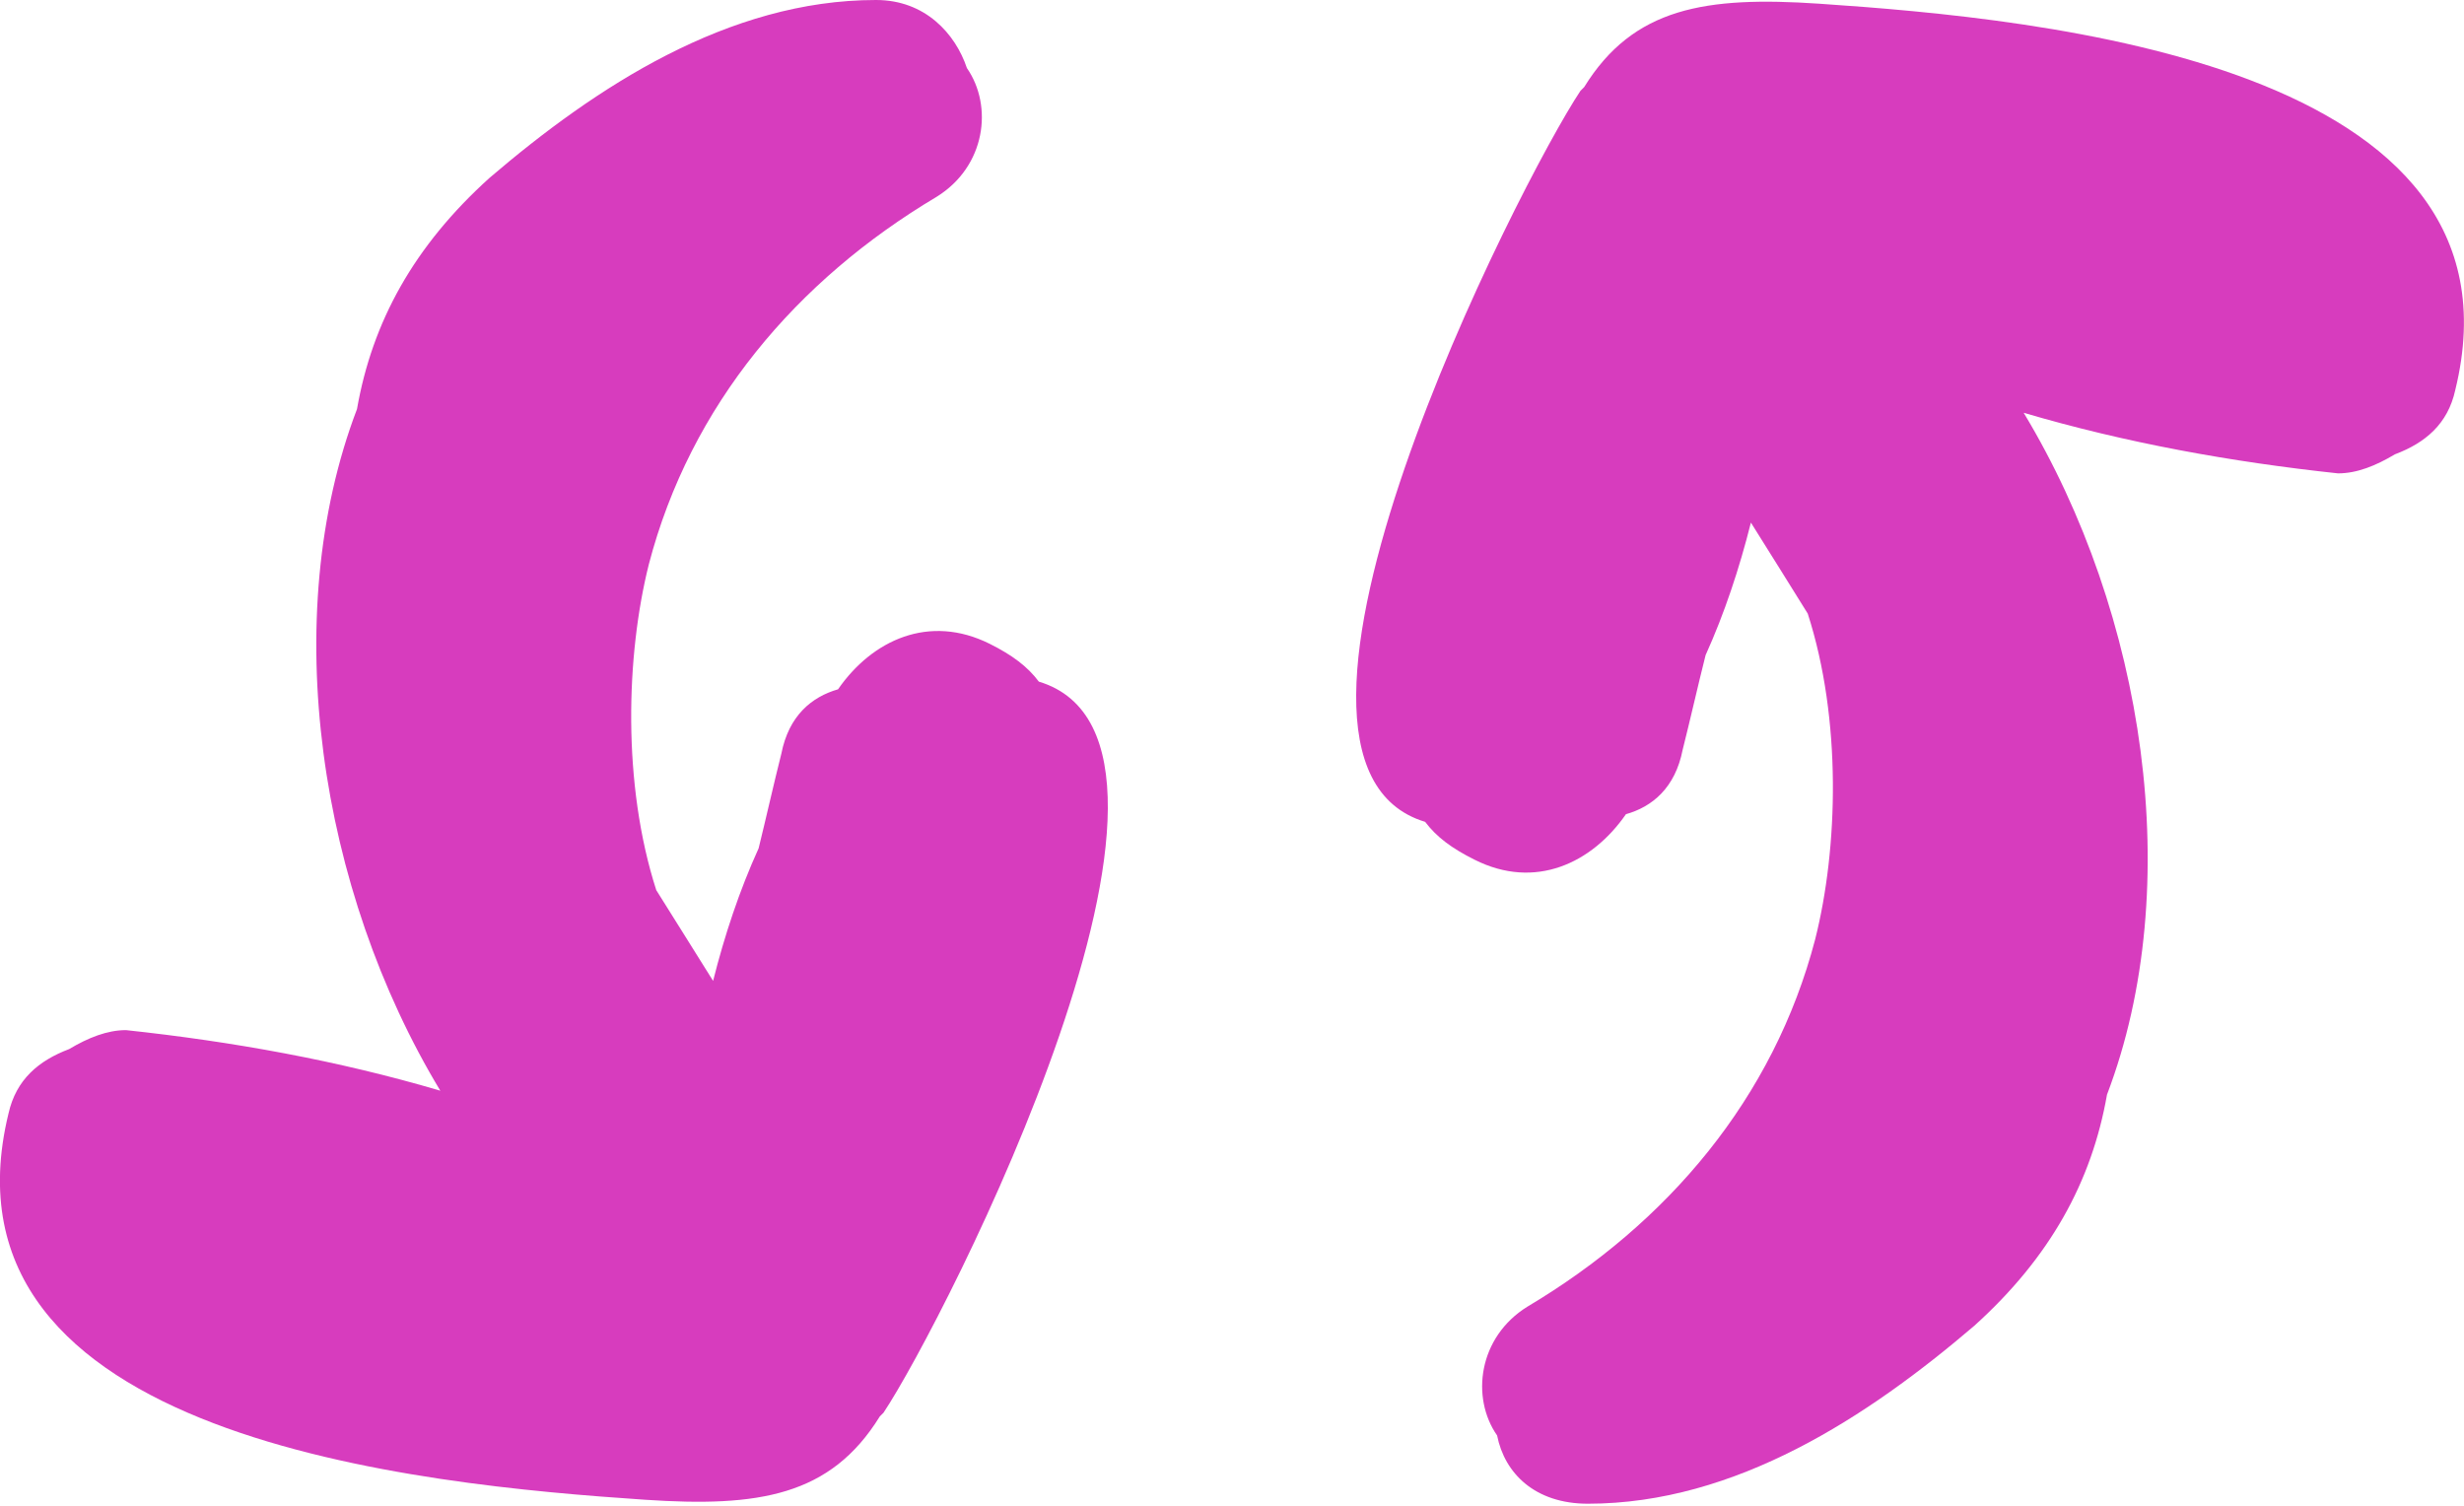
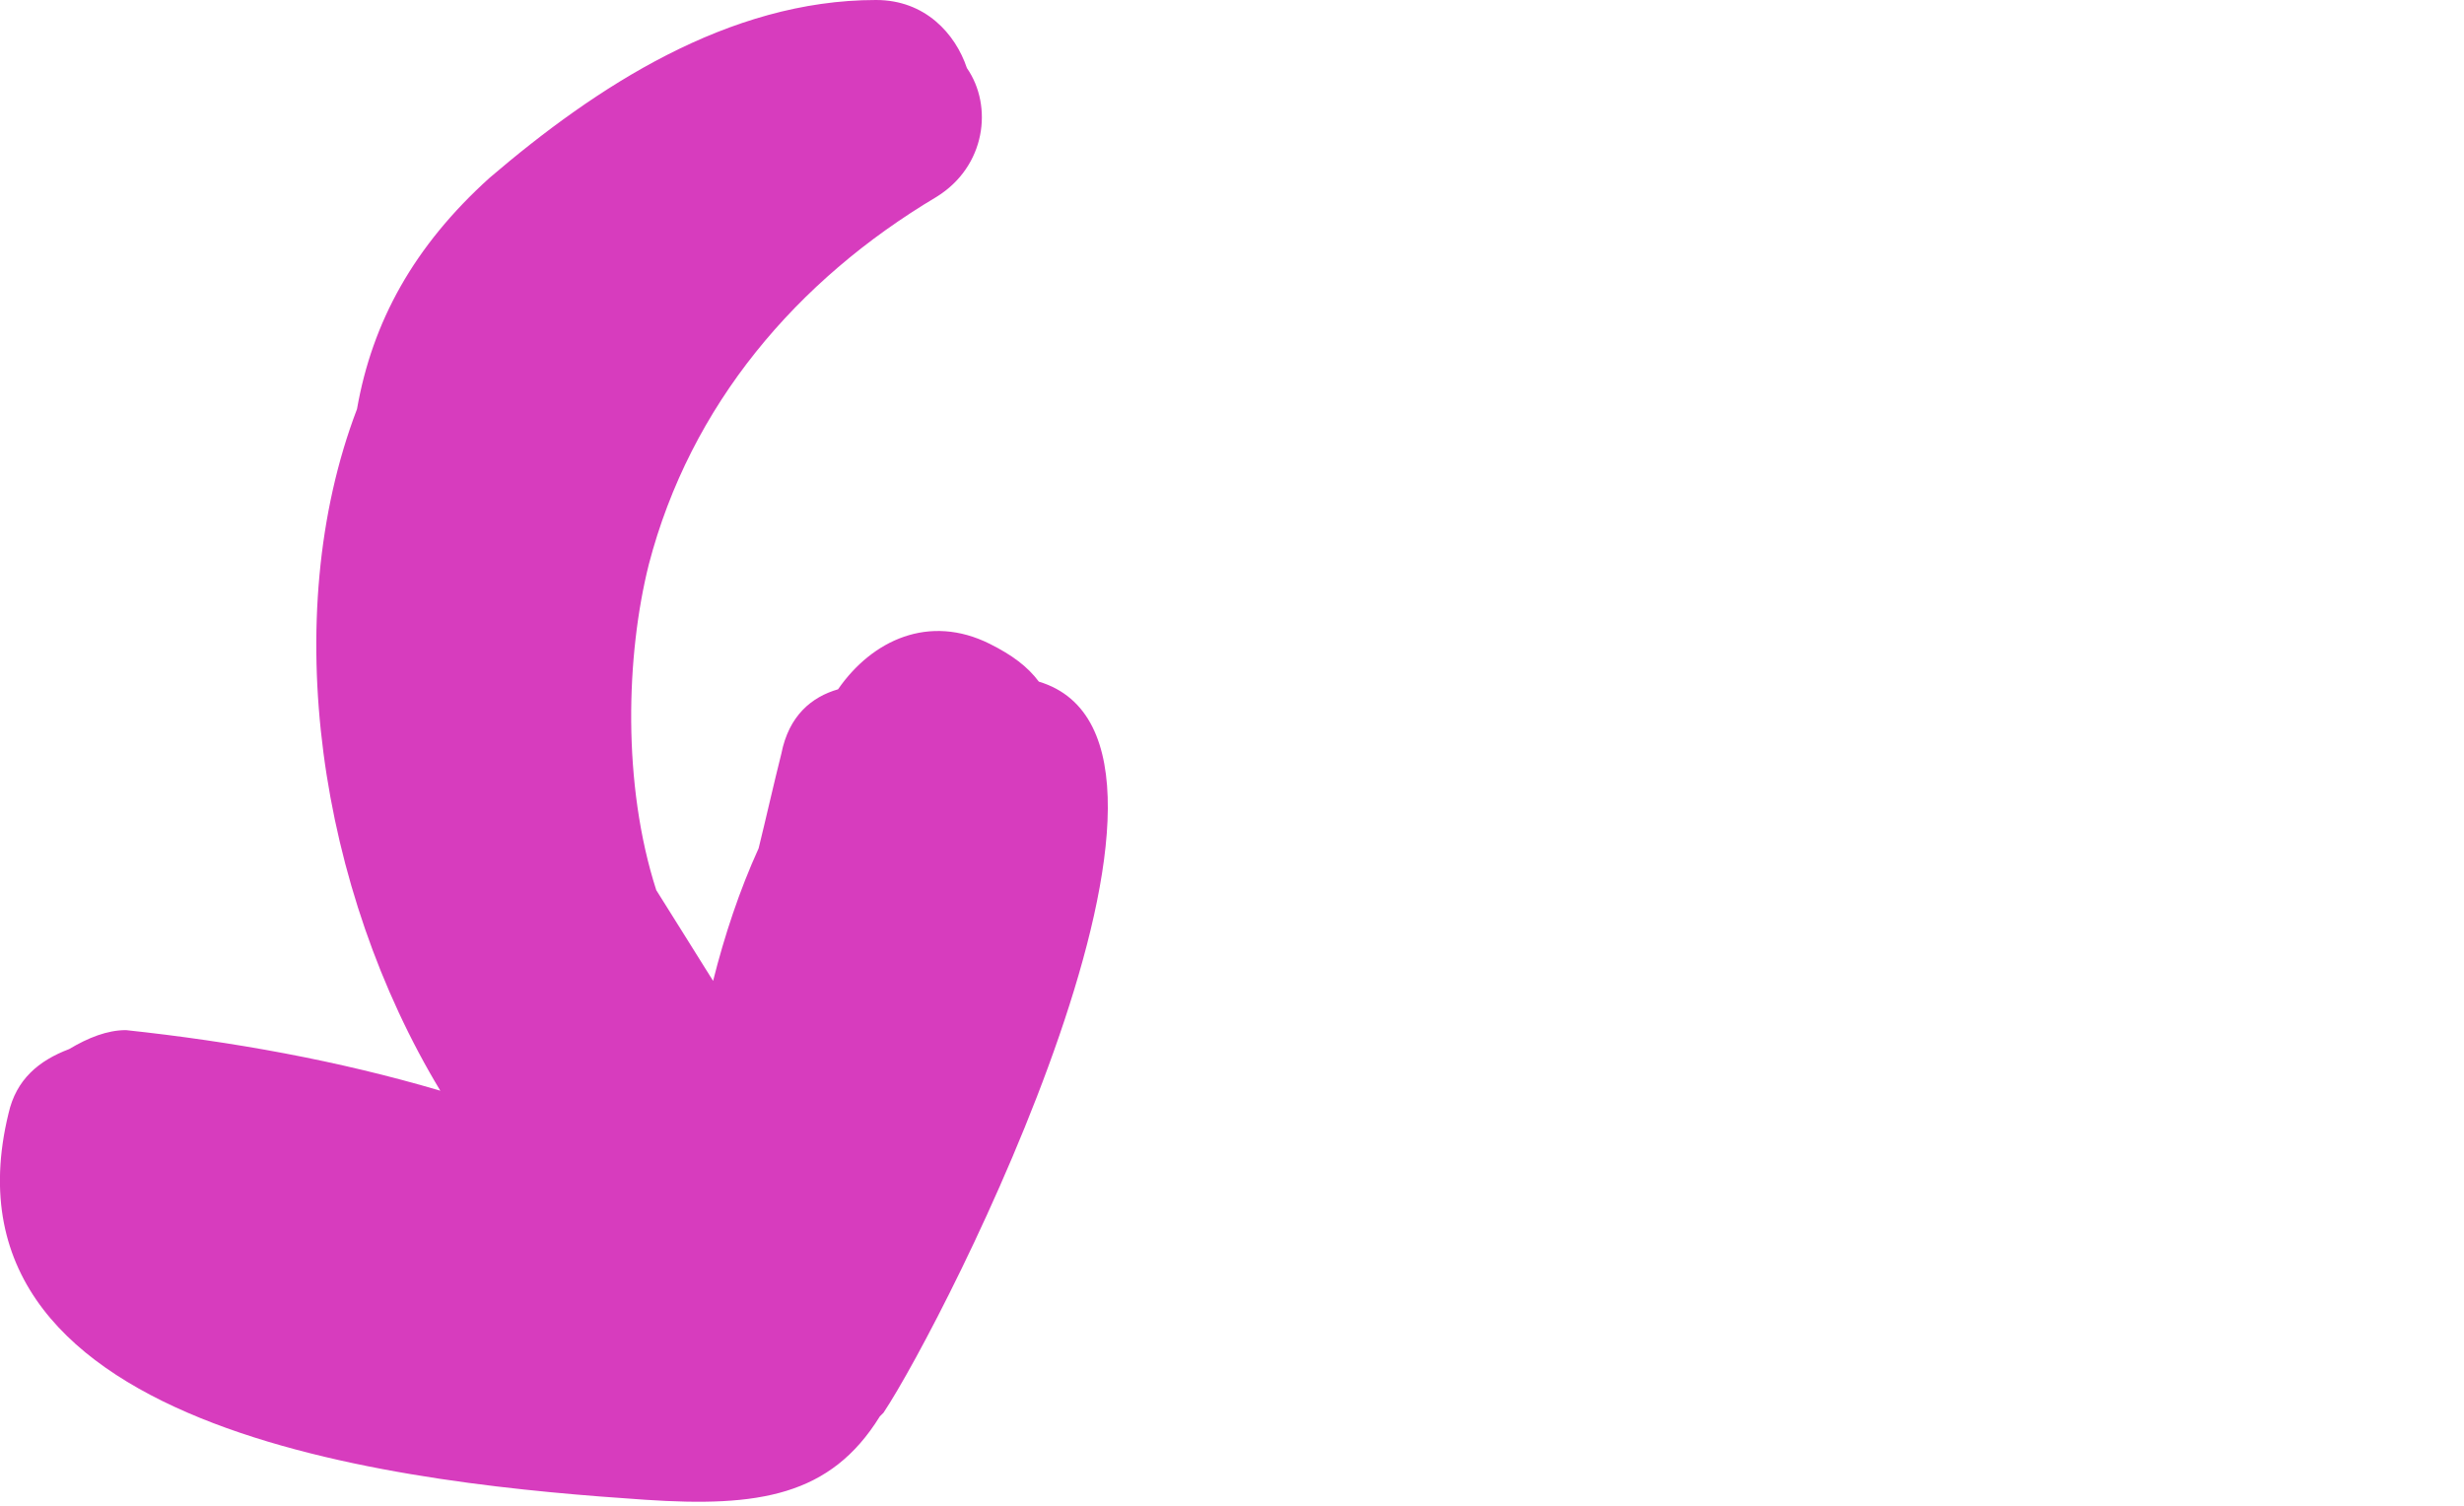
<svg xmlns="http://www.w3.org/2000/svg" fill="#000000" height="26.9" preserveAspectRatio="xMidYMid meet" version="1" viewBox="0.0 0.0 44.0 26.9" width="44" zoomAndPan="magnify">
  <defs>
    <clipPath id="a">
-       <path d="M 24 0 L 44 0 L 44 26.852 L 24 26.852 Z M 24 0" />
-     </clipPath>
+       </clipPath>
    <clipPath id="b">
      <path d="M 0 0 L 20 0 L 20 26.852 L 0 26.852 Z M 0 0" />
    </clipPath>
  </defs>
  <g>
    <g clip-path="url(#a)" id="change1_1">
-       <path d="M 28.355 26.852 C 30.996 26.852 33.363 25.293 35.258 23.672 C 36.609 22.453 37.352 21.102 37.625 19.547 C 39.043 15.824 38.301 10.957 36.137 7.371 C 37.965 7.91 39.855 8.25 41.75 8.453 C 42.09 8.453 42.426 8.316 42.766 8.113 C 43.305 7.91 43.711 7.574 43.844 6.965 C 45.27 1.148 36.473 0.336 32.484 0.066 C 30.457 -0.07 29.168 0.133 28.289 1.555 L 28.223 1.621 C 27.141 3.246 21.863 13.594 25.449 14.676 C 25.652 14.945 25.922 15.148 26.332 15.352 C 27.41 15.895 28.426 15.418 29.035 14.539 C 29.508 14.406 29.914 14.066 30.047 13.391 C 30.184 12.848 30.32 12.242 30.457 11.699 C 30.793 10.957 31.062 10.145 31.266 9.332 C 31.605 9.875 31.945 10.414 32.281 10.957 C 32.891 12.848 32.824 15.148 32.414 16.773 C 31.672 19.613 29.777 21.844 27.277 23.332 C 26.398 23.875 26.262 24.957 26.734 25.633 C 26.867 26.309 27.41 26.852 28.355 26.852" fill="#d73cbe" />
-     </g>
+       </g>
    <g clip-path="url(#b)" id="change1_2">
      <path d="M 15.641 0 C 13.004 0 10.637 1.555 8.742 3.176 C 7.391 4.395 6.648 5.746 6.375 7.305 C 4.957 11.023 5.699 15.895 7.863 19.477 C 6.039 18.938 4.145 18.598 2.25 18.395 C 1.914 18.395 1.574 18.531 1.234 18.734 C 0.695 18.938 0.289 19.273 0.152 19.883 C -1.266 25.699 7.527 26.512 11.516 26.781 C 13.547 26.918 14.832 26.715 15.711 25.293 L 15.777 25.227 C 16.859 23.605 22.137 13.254 18.551 12.172 C 18.348 11.902 18.078 11.699 17.672 11.496 C 16.59 10.957 15.574 11.43 14.965 12.309 C 14.492 12.445 14.086 12.781 13.953 13.457 C 13.816 14 13.68 14.609 13.547 15.148 C 13.207 15.895 12.938 16.703 12.734 17.516 C 12.395 16.977 12.059 16.434 11.719 15.895 C 11.109 14 11.18 11.699 11.586 10.078 C 12.328 7.234 14.223 5.004 16.723 3.516 C 17.602 2.973 17.738 1.895 17.266 1.215 C 17.062 0.605 16.523 0 15.645 0 L 15.641 0" fill="#d73cbe" />
    </g>
  </g>
</svg>